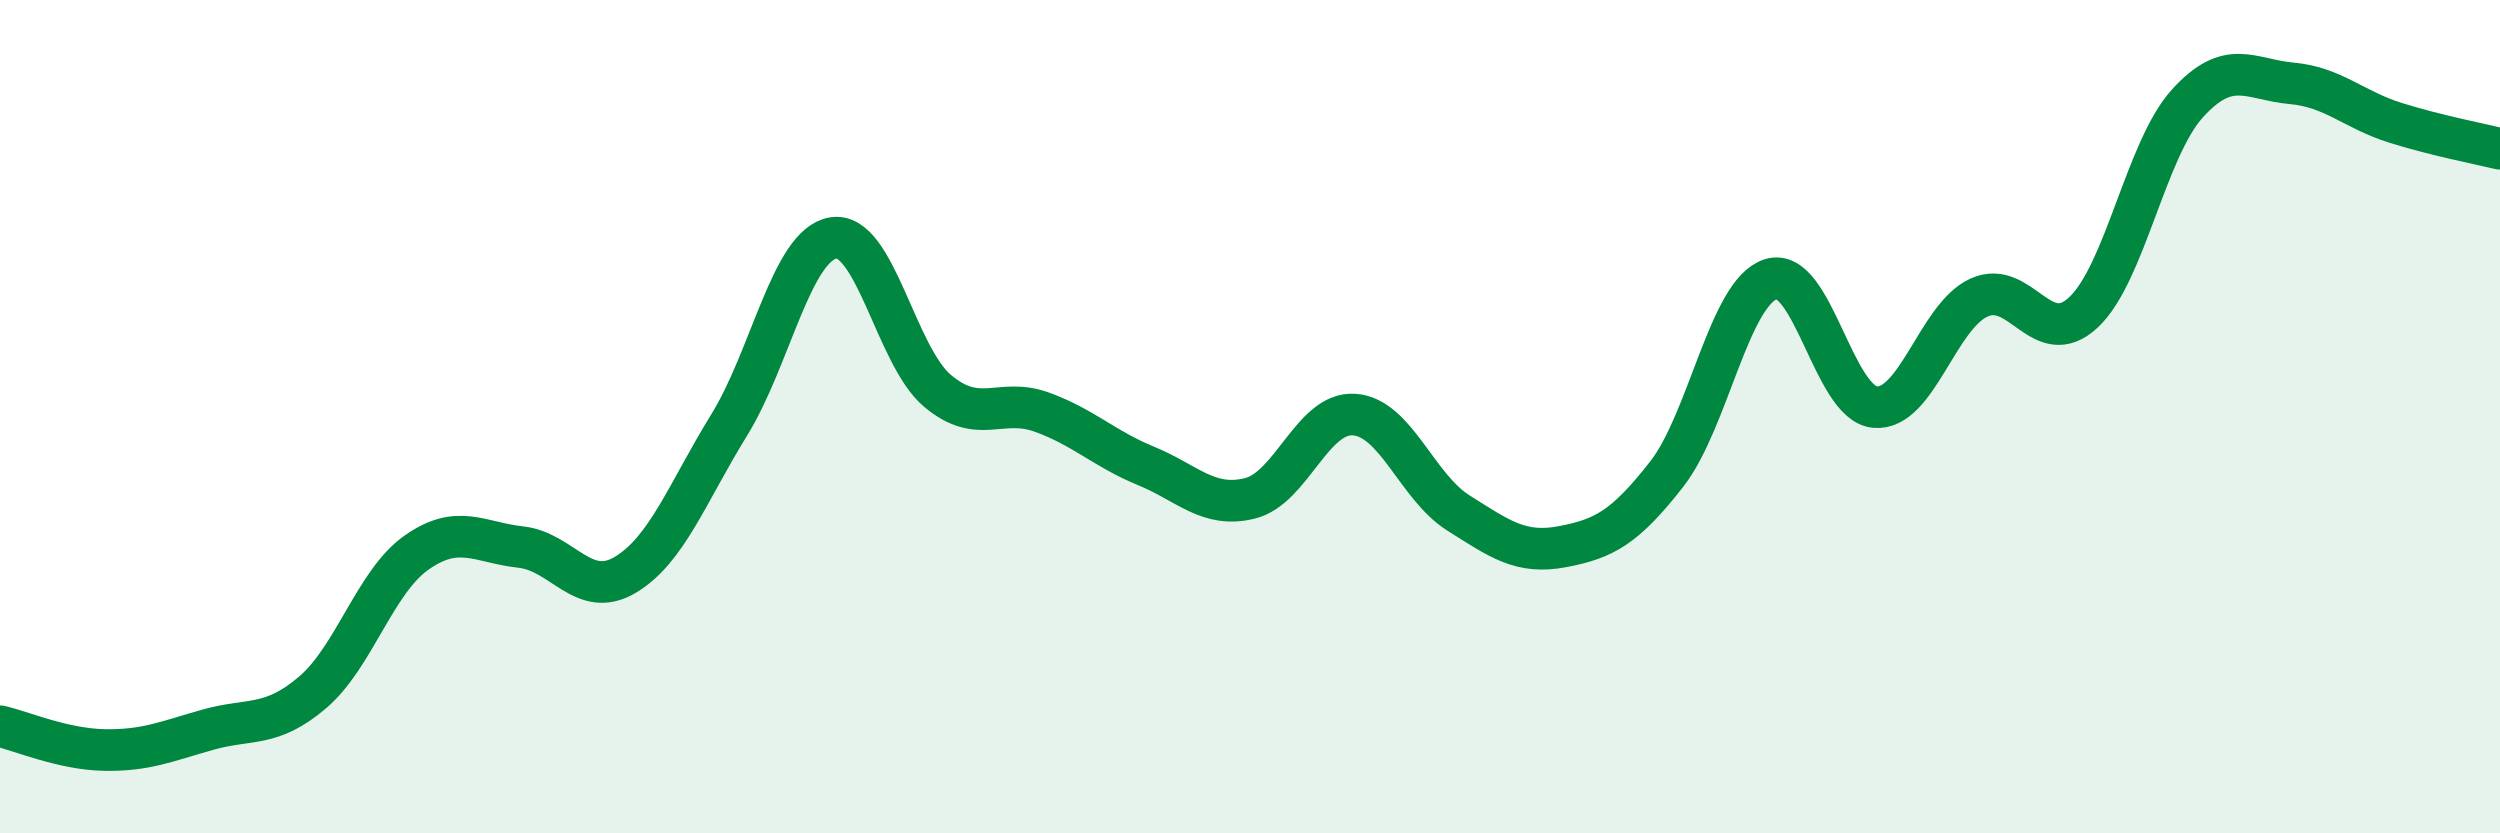
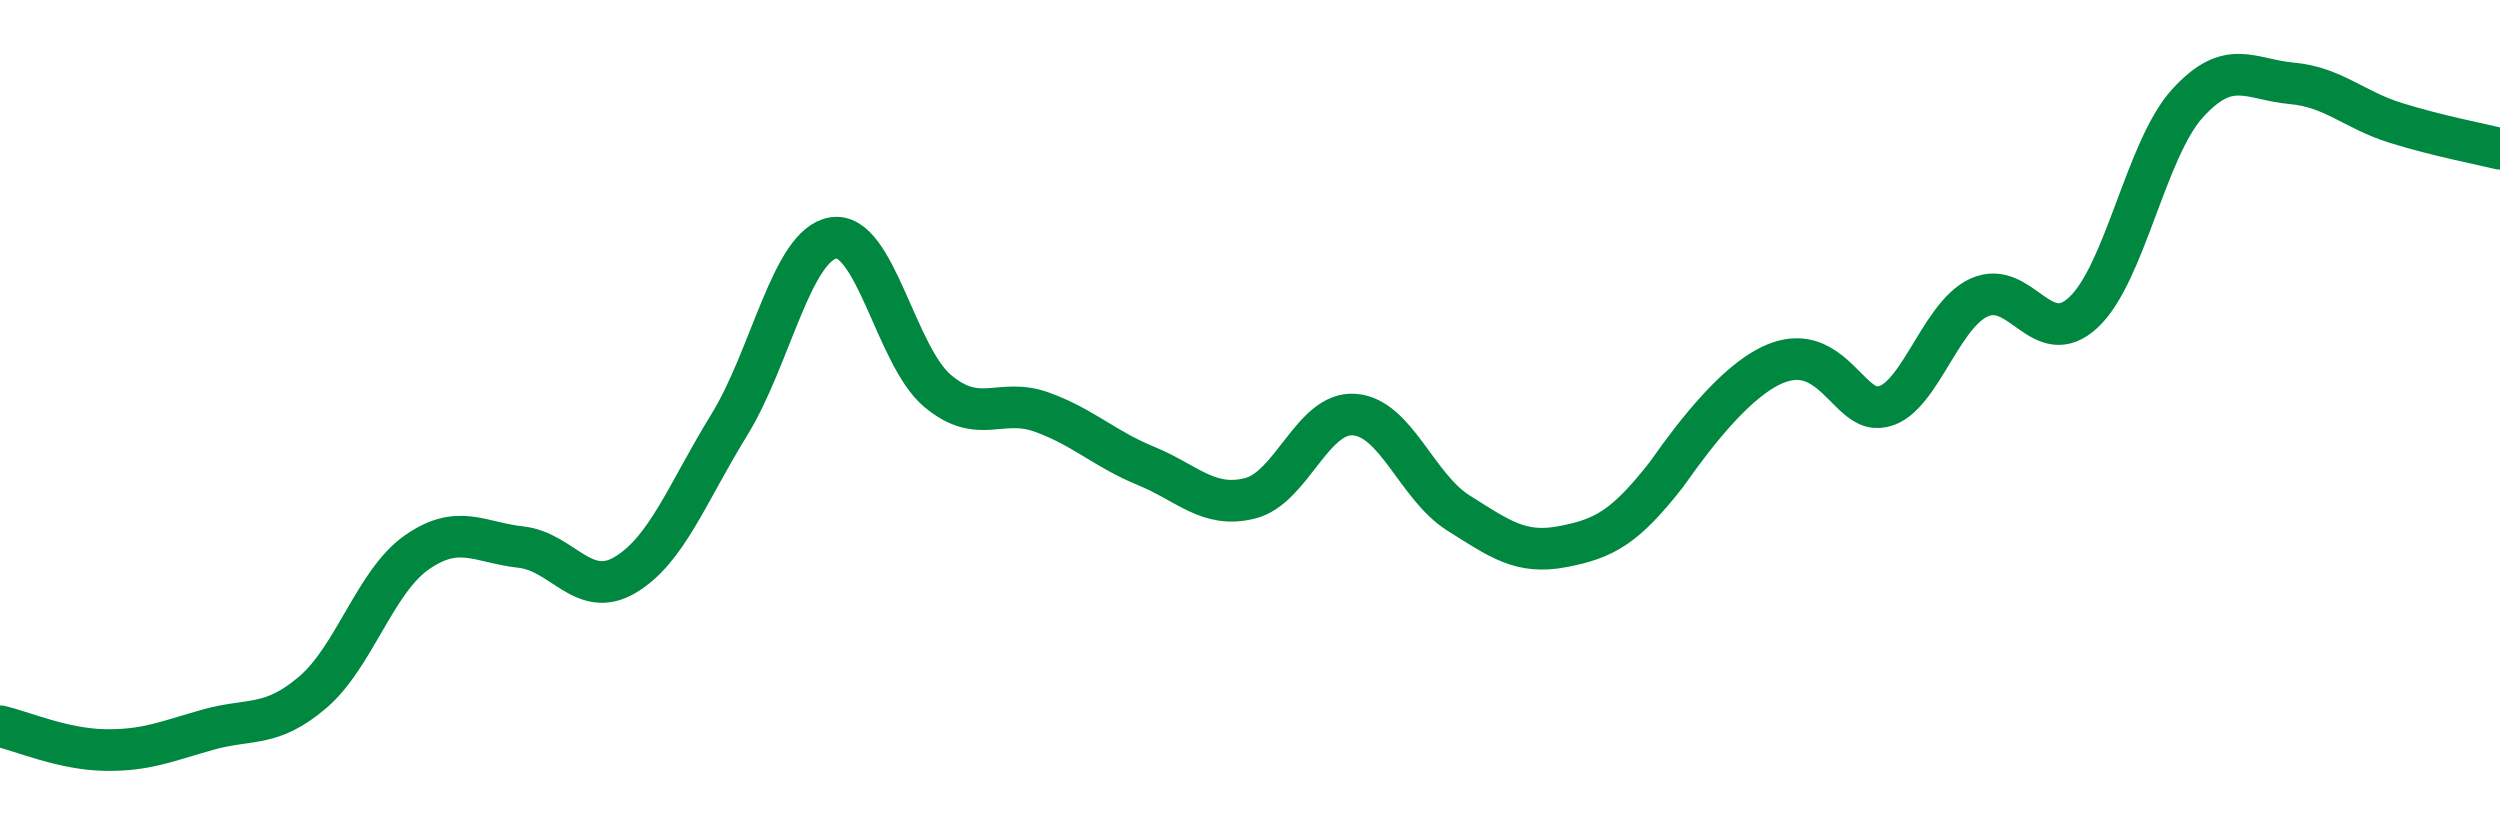
<svg xmlns="http://www.w3.org/2000/svg" width="60" height="20" viewBox="0 0 60 20">
-   <path d="M 0,17.43 C 0.5,17.54 1.5,17.98 2.5,18 C 3.5,18.02 4,17.79 5,17.51 C 6,17.23 6.5,17.47 7.5,16.62 C 8.5,15.77 9,13.96 10,13.26 C 11,12.56 11.5,13.02 12.5,13.13 C 13.5,13.24 14,14.39 15,13.8 C 16,13.21 16.5,11.82 17.5,10.2 C 18.5,8.58 19,5.87 20,5.71 C 21,5.55 21.5,8.54 22.5,9.38 C 23.5,10.22 24,9.53 25,9.89 C 26,10.25 26.5,10.77 27.5,11.18 C 28.5,11.59 29,12.21 30,11.96 C 31,11.71 31.5,9.88 32.5,9.95 C 33.5,10.02 34,11.68 35,12.31 C 36,12.94 36.5,13.31 37.5,13.12 C 38.5,12.93 39,12.66 40,11.38 C 41,10.1 41.5,7.02 42.5,6.7 C 43.5,6.38 44,9.68 45,9.77 C 46,9.86 46.5,7.59 47.5,7.14 C 48.5,6.69 49,8.43 50,7.5 C 51,6.57 51.5,3.58 52.5,2.48 C 53.5,1.38 54,1.91 55,2 C 56,2.09 56.5,2.64 57.5,2.95 C 58.5,3.26 59.5,3.45 60,3.57L60 20L0 20Z" fill="#008740" opacity="0.1" stroke-linecap="round" stroke-linejoin="round" />
-   <path d="M 0,17.43 C 0.5,17.54 1.5,17.98 2.5,18 C 3.5,18.02 4,17.79 5,17.51 C 6,17.23 6.5,17.47 7.5,16.62 C 8.5,15.77 9,13.96 10,13.26 C 11,12.56 11.5,13.02 12.5,13.13 C 13.5,13.24 14,14.39 15,13.8 C 16,13.21 16.5,11.82 17.5,10.2 C 18.5,8.58 19,5.87 20,5.71 C 21,5.55 21.5,8.54 22.5,9.38 C 23.5,10.22 24,9.53 25,9.89 C 26,10.25 26.5,10.77 27.5,11.18 C 28.5,11.59 29,12.21 30,11.96 C 31,11.71 31.5,9.88 32.5,9.95 C 33.5,10.02 34,11.68 35,12.31 C 36,12.94 36.5,13.31 37.5,13.12 C 38.5,12.93 39,12.66 40,11.38 C 41,10.1 41.5,7.02 42.5,6.7 C 43.5,6.38 44,9.68 45,9.77 C 46,9.86 46.5,7.59 47.5,7.14 C 48.5,6.69 49,8.43 50,7.5 C 51,6.57 51.5,3.58 52.5,2.48 C 53.5,1.38 54,1.91 55,2 C 56,2.09 56.5,2.64 57.5,2.95 C 58.5,3.26 59.5,3.45 60,3.57" stroke="#008740" stroke-width="1" fill="none" stroke-linecap="round" stroke-linejoin="round" />
+   <path d="M 0,17.43 C 0.5,17.54 1.5,17.98 2.5,18 C 3.5,18.02 4,17.79 5,17.51 C 6,17.23 6.5,17.47 7.5,16.62 C 8.5,15.77 9,13.96 10,13.26 C 11,12.56 11.5,13.02 12.5,13.13 C 13.5,13.24 14,14.39 15,13.8 C 16,13.21 16.5,11.82 17.5,10.2 C 18.5,8.58 19,5.87 20,5.71 C 21,5.55 21.5,8.54 22.5,9.38 C 23.5,10.22 24,9.53 25,9.89 C 26,10.25 26.5,10.77 27.5,11.18 C 28.5,11.59 29,12.21 30,11.96 C 31,11.71 31.5,9.88 32.5,9.95 C 33.5,10.02 34,11.68 35,12.31 C 36,12.94 36.5,13.31 37.5,13.12 C 38.5,12.93 39,12.66 40,11.38 C 43.5,6.38 44,9.68 45,9.77 C 46,9.86 46.5,7.59 47.5,7.14 C 48.5,6.69 49,8.43 50,7.5 C 51,6.57 51.5,3.58 52.5,2.48 C 53.5,1.38 54,1.91 55,2 C 56,2.09 56.5,2.64 57.5,2.95 C 58.5,3.26 59.5,3.45 60,3.57" stroke="#008740" stroke-width="1" fill="none" stroke-linecap="round" stroke-linejoin="round" />
</svg>